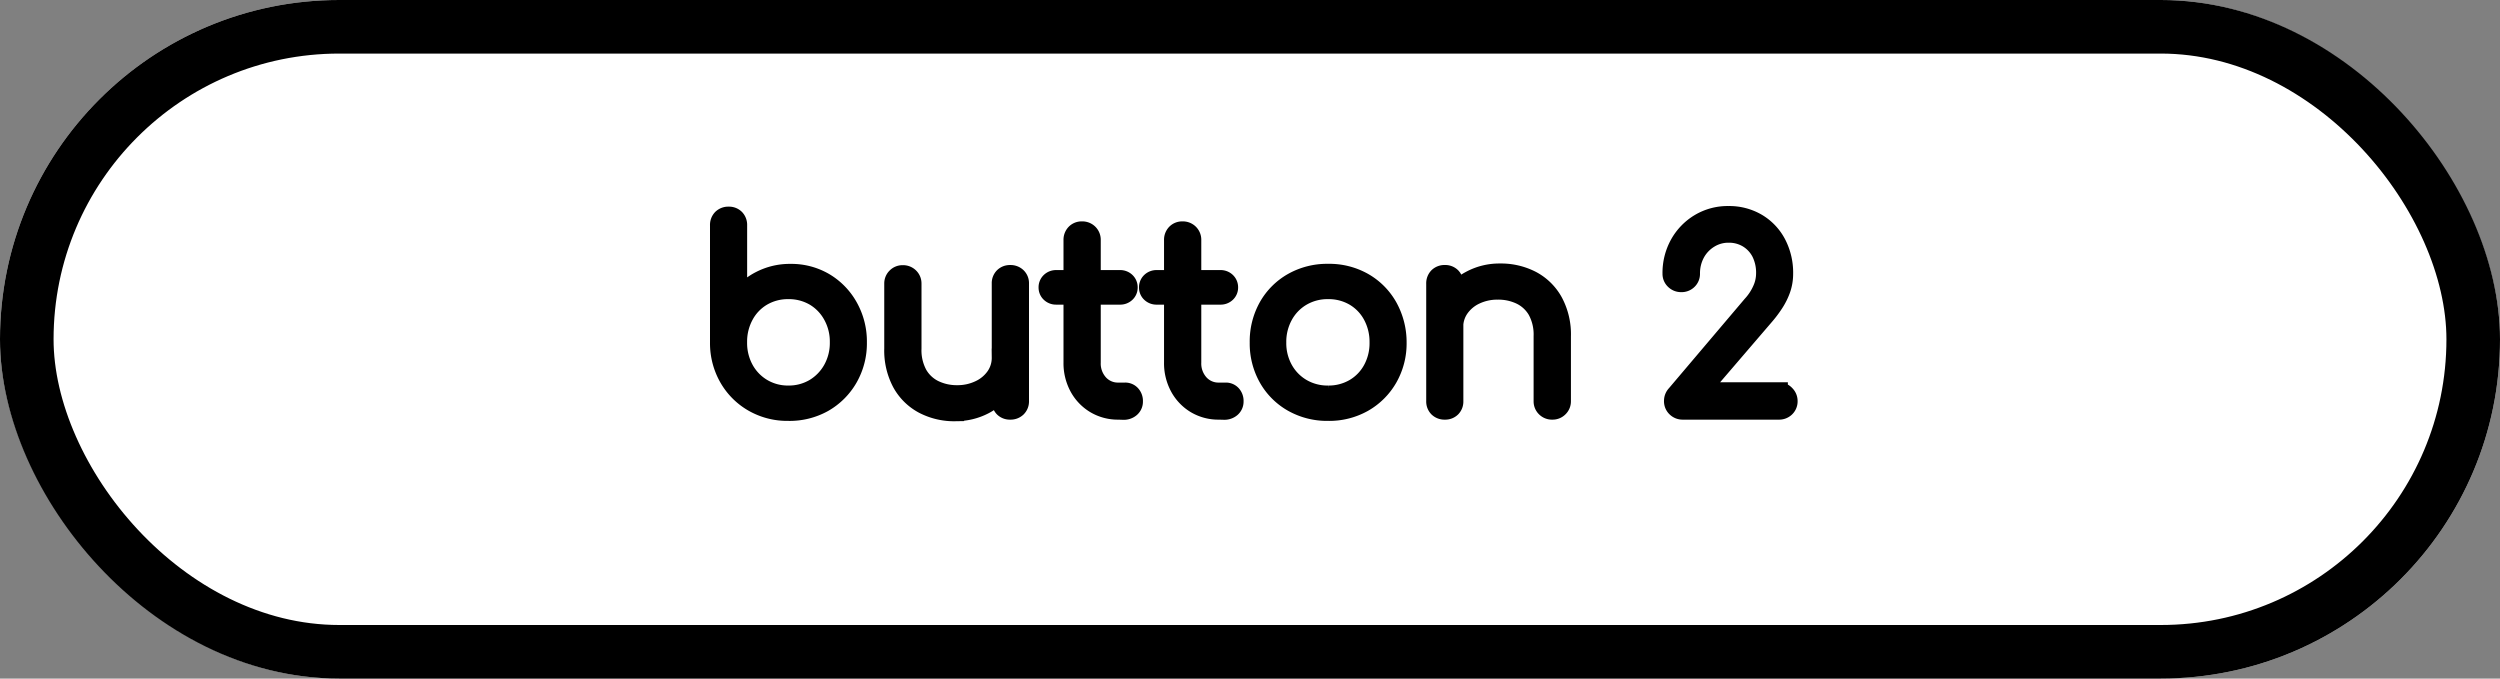
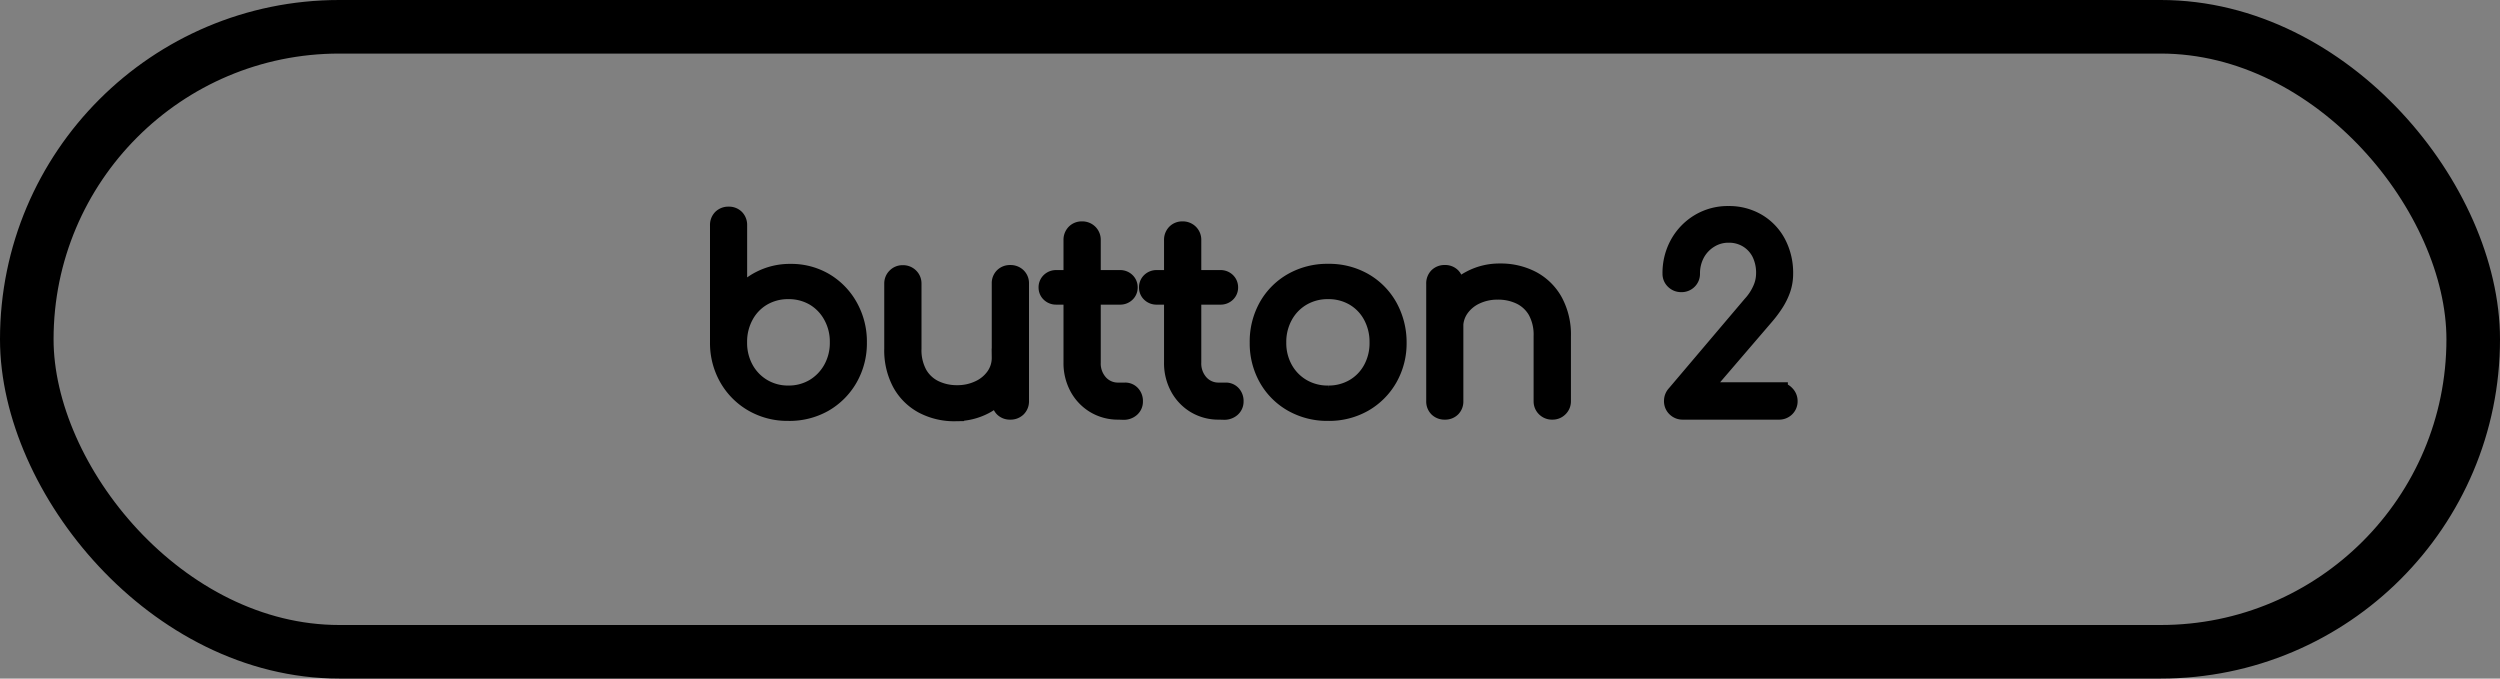
<svg xmlns="http://www.w3.org/2000/svg" width="70" height="19">
  <rect width="100%" height="100%" fill="#808080" stroke="none" />
  <g id="Group_495" data-name="Group 495" transform="translate(-161 -1512)" stroke="#000">
    <g id="Rectangle_1" data-name="Rectangle 1" transform="translate(161 1512)" fill="#fff" stroke-width="1.5">
-       <rect width="70" height="19" rx="9.5" stroke="none" />
      <rect x=".75" y=".75" width="68.5" height="17.5" rx="8.75" fill="none" />
    </g>
    <path id="Path_163" data-name="Path 163" d="M183.069 1523.535a1.935 1.935 0 0 1-.984-.252 1.871 1.871 0 0 1-.693-.689 1.965 1.965 0 0 1-.262-.984v-3.3a.27.27 0 0 1 .074-.2.27.27 0 0 1 .2-.074.26.26 0 0 1 .193.074.27.27 0 0 1 .073.2v2.058a1.69 1.69 0 0 1 .613-.529 1.807 1.807 0 0 1 .85-.2 1.845 1.845 0 0 1 .966.255 1.862 1.862 0 0 1 .675.7 1.989 1.989 0 0 1 .249.994 1.96 1.96 0 0 1-.256 1 1.882 1.882 0 0 1-.7.7 1.96 1.96 0 0 1-.998.247Zm0-.49a1.391 1.391 0 0 0 .731-.193 1.4 1.4 0 0 0 .5-.521 1.5 1.5 0 0 0 .185-.749 1.5 1.5 0 0 0-.185-.745 1.363 1.363 0 0 0-.5-.522 1.411 1.411 0 0 0-.728-.189 1.4 1.4 0 0 0-.721.189 1.337 1.337 0 0 0-.5.522 1.527 1.527 0 0 0-.182.745 1.521 1.521 0 0 0 .182.749 1.369 1.369 0 0 0 .5.521 1.378 1.378 0 0 0 .718.193Zm4.676.5a1.878 1.878 0 0 1-.889-.206 1.517 1.517 0 0 1-.62-.605 1.936 1.936 0 0 1-.227-.973v-1.82a.257.257 0 0 1 .077-.189.257.257 0 0 1 .189-.077.266.266 0 0 1 .2.077.257.257 0 0 1 .077.189v1.82a1.394 1.394 0 0 0 .164.714 1.05 1.05 0 0 0 .448.42 1.427 1.427 0 0 0 .641.14 1.411 1.411 0 0 0 .615-.135 1.1 1.1 0 0 0 .438-.364.9.9 0 0 0 .161-.525h.381a1.58 1.58 0 0 1-.237.789 1.568 1.568 0 0 1-.592.546 1.716 1.716 0 0 1-.826.196Zm1.54-.045a.26.26 0 0 1-.193-.073.27.27 0 0 1-.073-.2v-3.29a.26.26 0 0 1 .073-.192.26.26 0 0 1 .193-.074.272.272 0 0 1 .2.074.254.254 0 0 1 .077.192v3.29a.263.263 0 0 1-.077.2.272.272 0 0 1-.2.073Zm3.031 0a1.257 1.257 0 0 1-.661-.175 1.258 1.258 0 0 1-.459-.48 1.418 1.418 0 0 1-.168-.7v-3.419a.272.272 0 0 1 .073-.2.254.254 0 0 1 .193-.077.266.266 0 0 1 .2.077.266.266 0 0 1 .077.2v3.423a.828.828 0 0 0 .21.585.7.7 0 0 0 .539.228h.18a.235.235 0 0 1 .182.077.28.28 0 0 1 .07.2.244.244 0 0 1-.084.193.307.307 0 0 1-.21.073Zm-1.743-3.22a.244.244 0 0 1-.173-.066.218.218 0 0 1-.07-.164.226.226 0 0 1 .07-.171.244.244 0 0 1 .175-.067h1.785a.244.244 0 0 1 .175.067.226.226 0 0 1 .07.171.218.218 0 0 1-.07.164.244.244 0 0 1-.175.066Zm4.557 3.22a1.257 1.257 0 0 1-.661-.175 1.258 1.258 0 0 1-.458-.48 1.418 1.418 0 0 1-.168-.7v-3.419a.272.272 0 0 1 .073-.2.254.254 0 0 1 .193-.077.266.266 0 0 1 .2.077.266.266 0 0 1 .077.2v3.423a.828.828 0 0 0 .21.585.7.7 0 0 0 .539.228h.189a.235.235 0 0 1 .176.076.28.28 0 0 1 .07.2.244.244 0 0 1-.084.193.307.307 0 0 1-.21.073Zm-1.743-3.22a.244.244 0 0 1-.175-.066.218.218 0 0 1-.07-.164.226.226 0 0 1 .07-.171.244.244 0 0 1 .175-.067h1.785a.244.244 0 0 1 .175.067.226.226 0 0 1 .07.171.218.218 0 0 1-.07.164.244.244 0 0 1-.175.066Zm4.8 3.255a1.981 1.981 0 0 1-1-.252 1.83 1.83 0 0 1-.693-.693 1.981 1.981 0 0 1-.252-1 2 2 0 0 1 .252-1.008 1.83 1.83 0 0 1 .693-.693 1.981 1.981 0 0 1 1-.252 1.962 1.962 0 0 1 1 .252 1.838 1.838 0 0 1 .689.693 2.048 2.048 0 0 1 .259 1.008 1.96 1.96 0 0 1-.256 1 1.863 1.863 0 0 1-.693.693 1.962 1.962 0 0 1-.997.252Zm0-.49a1.411 1.411 0 0 0 .728-.189 1.344 1.344 0 0 0 .5-.518 1.521 1.521 0 0 0 .182-.749 1.541 1.541 0 0 0-.182-.752 1.337 1.337 0 0 0-.5-.522 1.411 1.411 0 0 0-.728-.189 1.411 1.411 0 0 0-.728.189 1.363 1.363 0 0 0-.507.522 1.518 1.518 0 0 0-.186.752 1.5 1.5 0 0 0 .186.749 1.37 1.37 0 0 0 .507.518 1.411 1.411 0 0 0 .73.189Zm6.281.455a.266.266 0 0 1-.2-.077.257.257 0 0 1-.077-.189v-1.82a1.394 1.394 0 0 0-.164-.714 1.05 1.05 0 0 0-.448-.42 1.427 1.427 0 0 0-.641-.14 1.411 1.411 0 0 0-.619.133 1.1 1.1 0 0 0-.437.364.9.9 0 0 0-.161.525h-.385a1.51 1.51 0 0 1 .238-.788 1.6 1.6 0 0 1 .6-.546 1.716 1.716 0 0 1 .826-.2 1.878 1.878 0 0 1 .889.206 1.517 1.517 0 0 1 .619.606 1.936 1.936 0 0 1 .228.973v1.82a.257.257 0 0 1-.077.189.257.257 0 0 1-.191.078Zm-3.01 0a.27.27 0 0 1-.2-.073.26.26 0 0 1-.074-.193v-3.29a.27.27 0 0 1 .074-.2.27.27 0 0 1 .2-.074.26.26 0 0 1 .193.074.27.27 0 0 1 .073.2v3.29a.26.26 0 0 1-.073.193.26.26 0 0 1-.193.073Zm6.657 0a.269.269 0 0 1-.193-.077.259.259 0 0 1-.08-.2.273.273 0 0 1 .077-.189l2.121-2.502a1.554 1.554 0 0 0 .28-.424 1.076 1.076 0 0 0 .1-.437 1.254 1.254 0 0 0-.12-.581.977.977 0 0 0-.364-.4 1 1 0 0 0-.535-.144.992.992 0 0 0-.536.151 1.062 1.062 0 0 0-.378.4 1.171 1.171 0 0 0-.137.567.257.257 0 0 1-.077.189.266.266 0 0 1-.2.077.269.269 0 0 1-.193-.077.251.251 0 0 1-.08-.189 1.675 1.675 0 0 1 .21-.84 1.586 1.586 0 0 1 .571-.588 1.55 1.55 0 0 1 .816-.217 1.553 1.553 0 0 1 .808.21 1.473 1.473 0 0 1 .553.581 1.775 1.775 0 0 1 .2.854 1.325 1.325 0 0 1-.073.441 1.848 1.848 0 0 1-.2.4 3.247 3.247 0 0 1-.273.36l-1.793 2.089h2.191a.257.257 0 0 1 .192.084.266.266 0 0 1 .081.189.259.259 0 0 1-.081.2.269.269 0 0 1-.192.073Z" stroke-width=".5" />
  </g>
</svg>